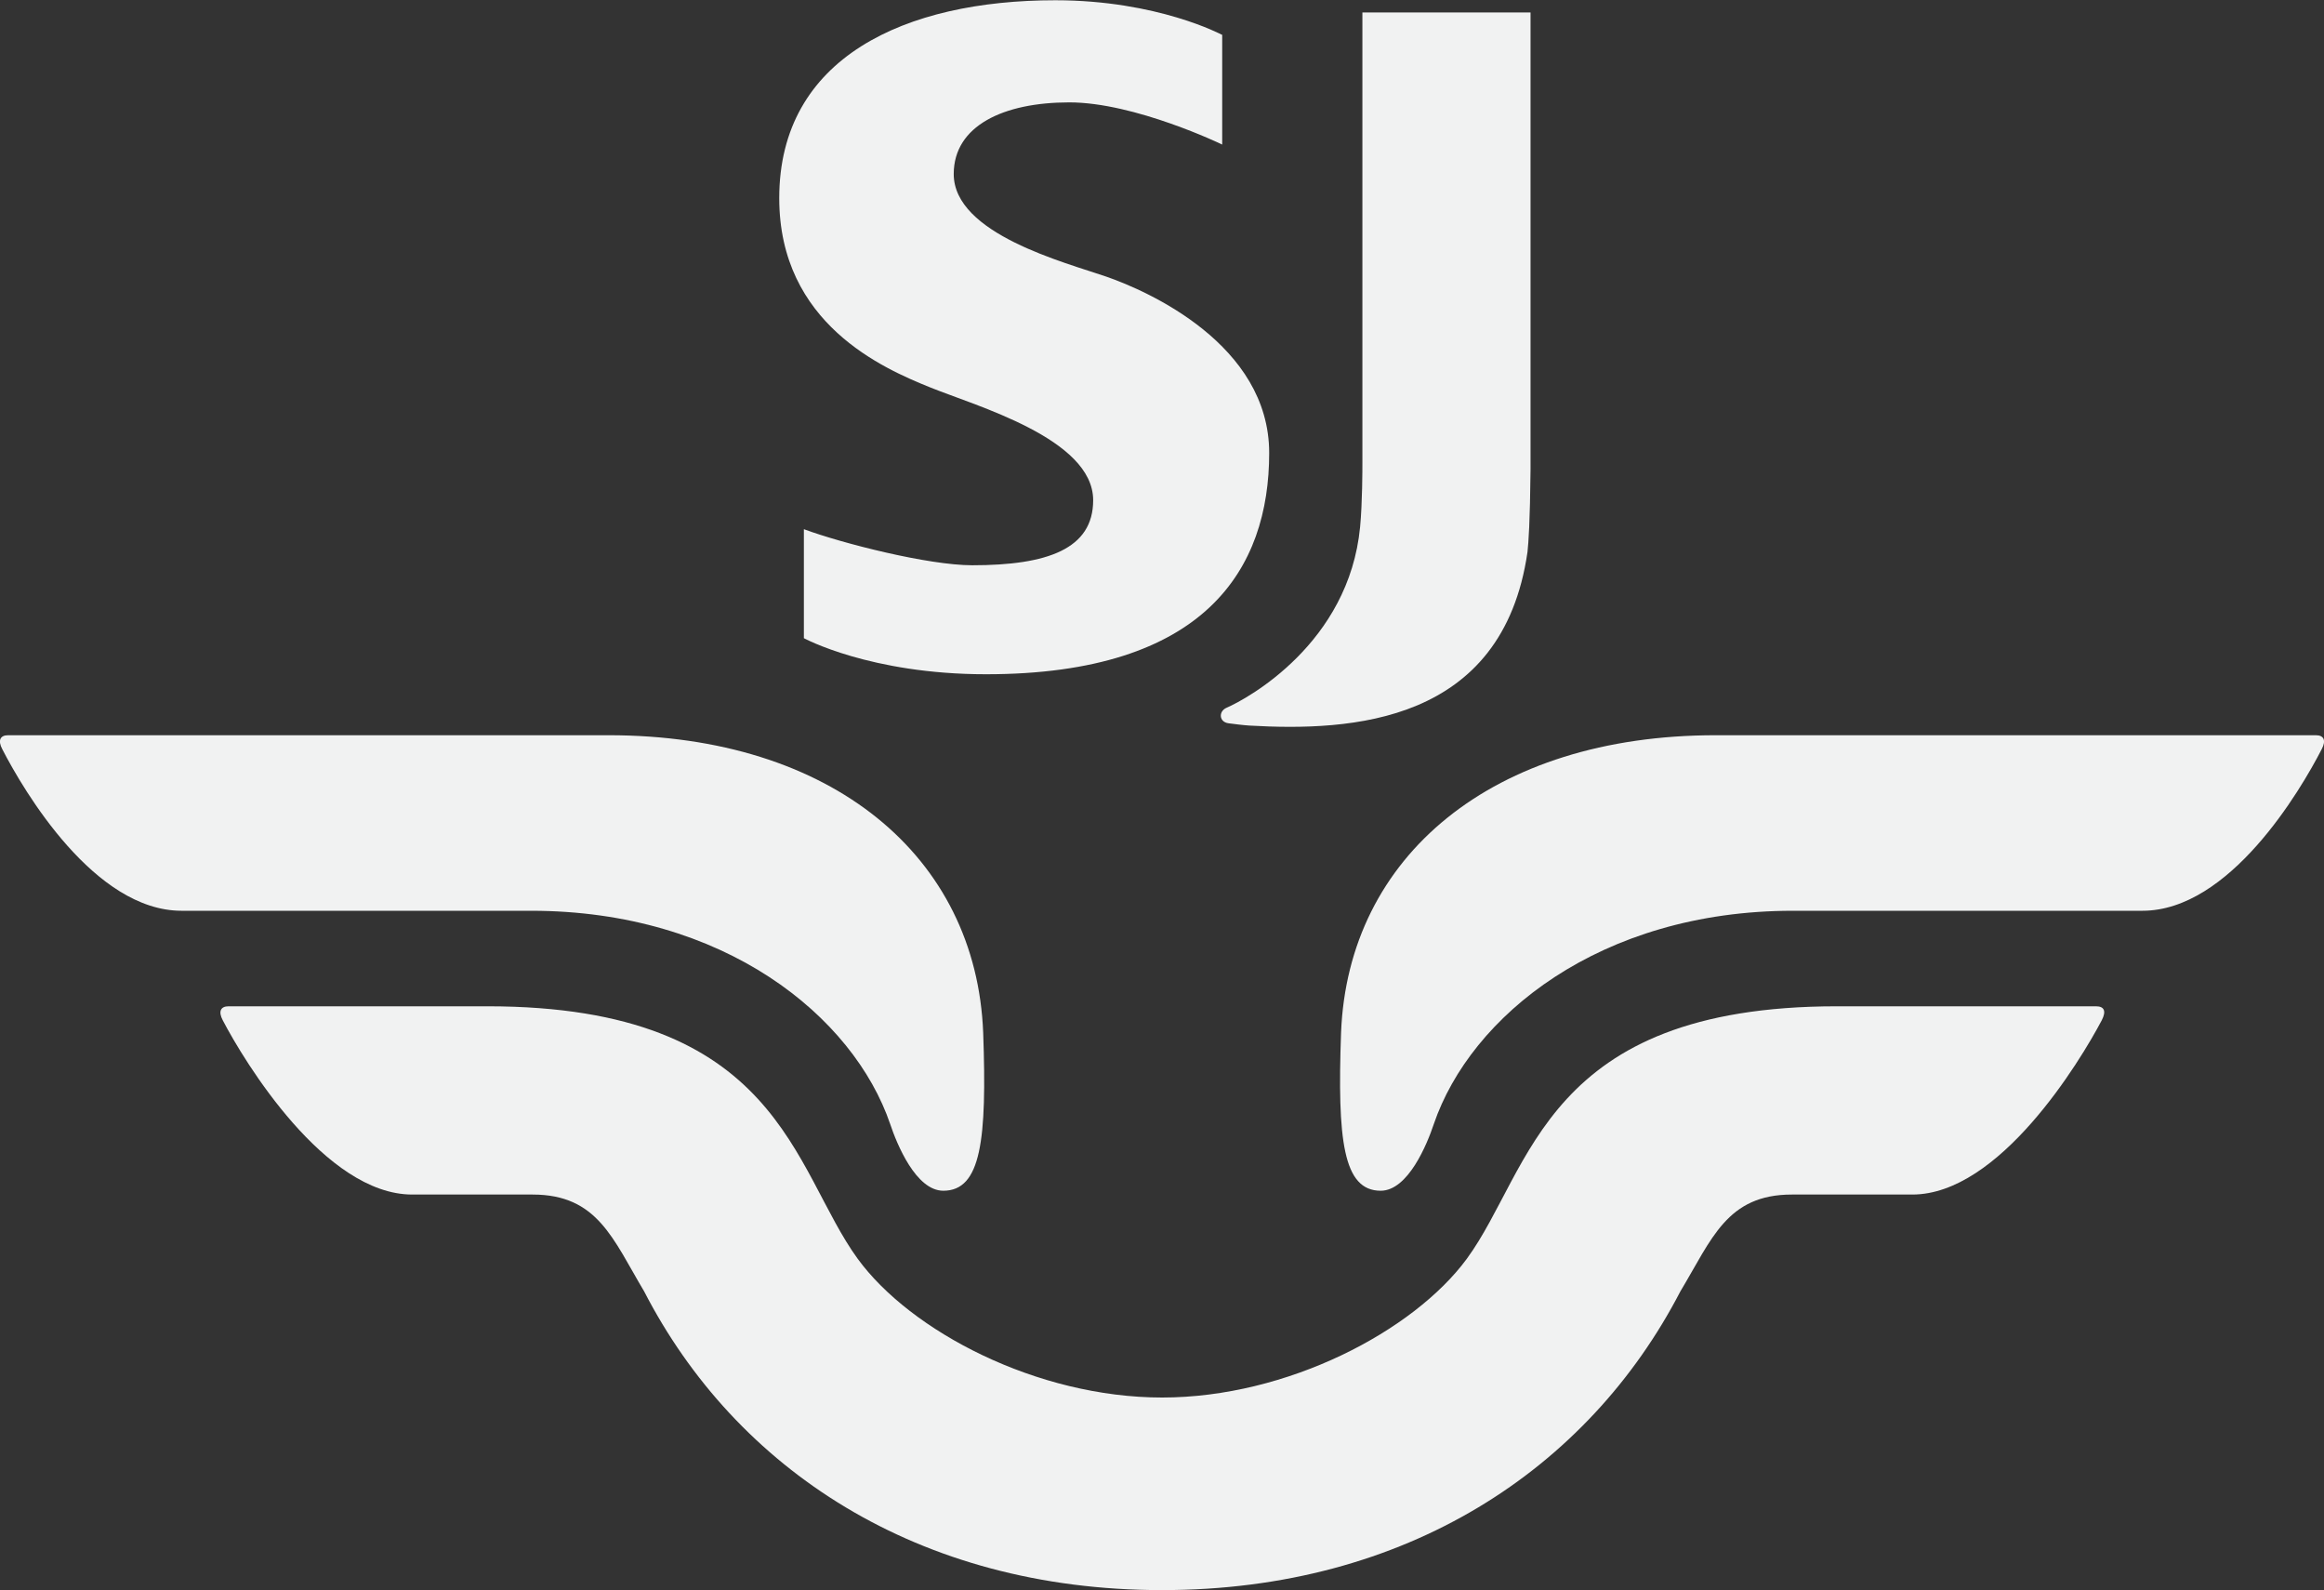
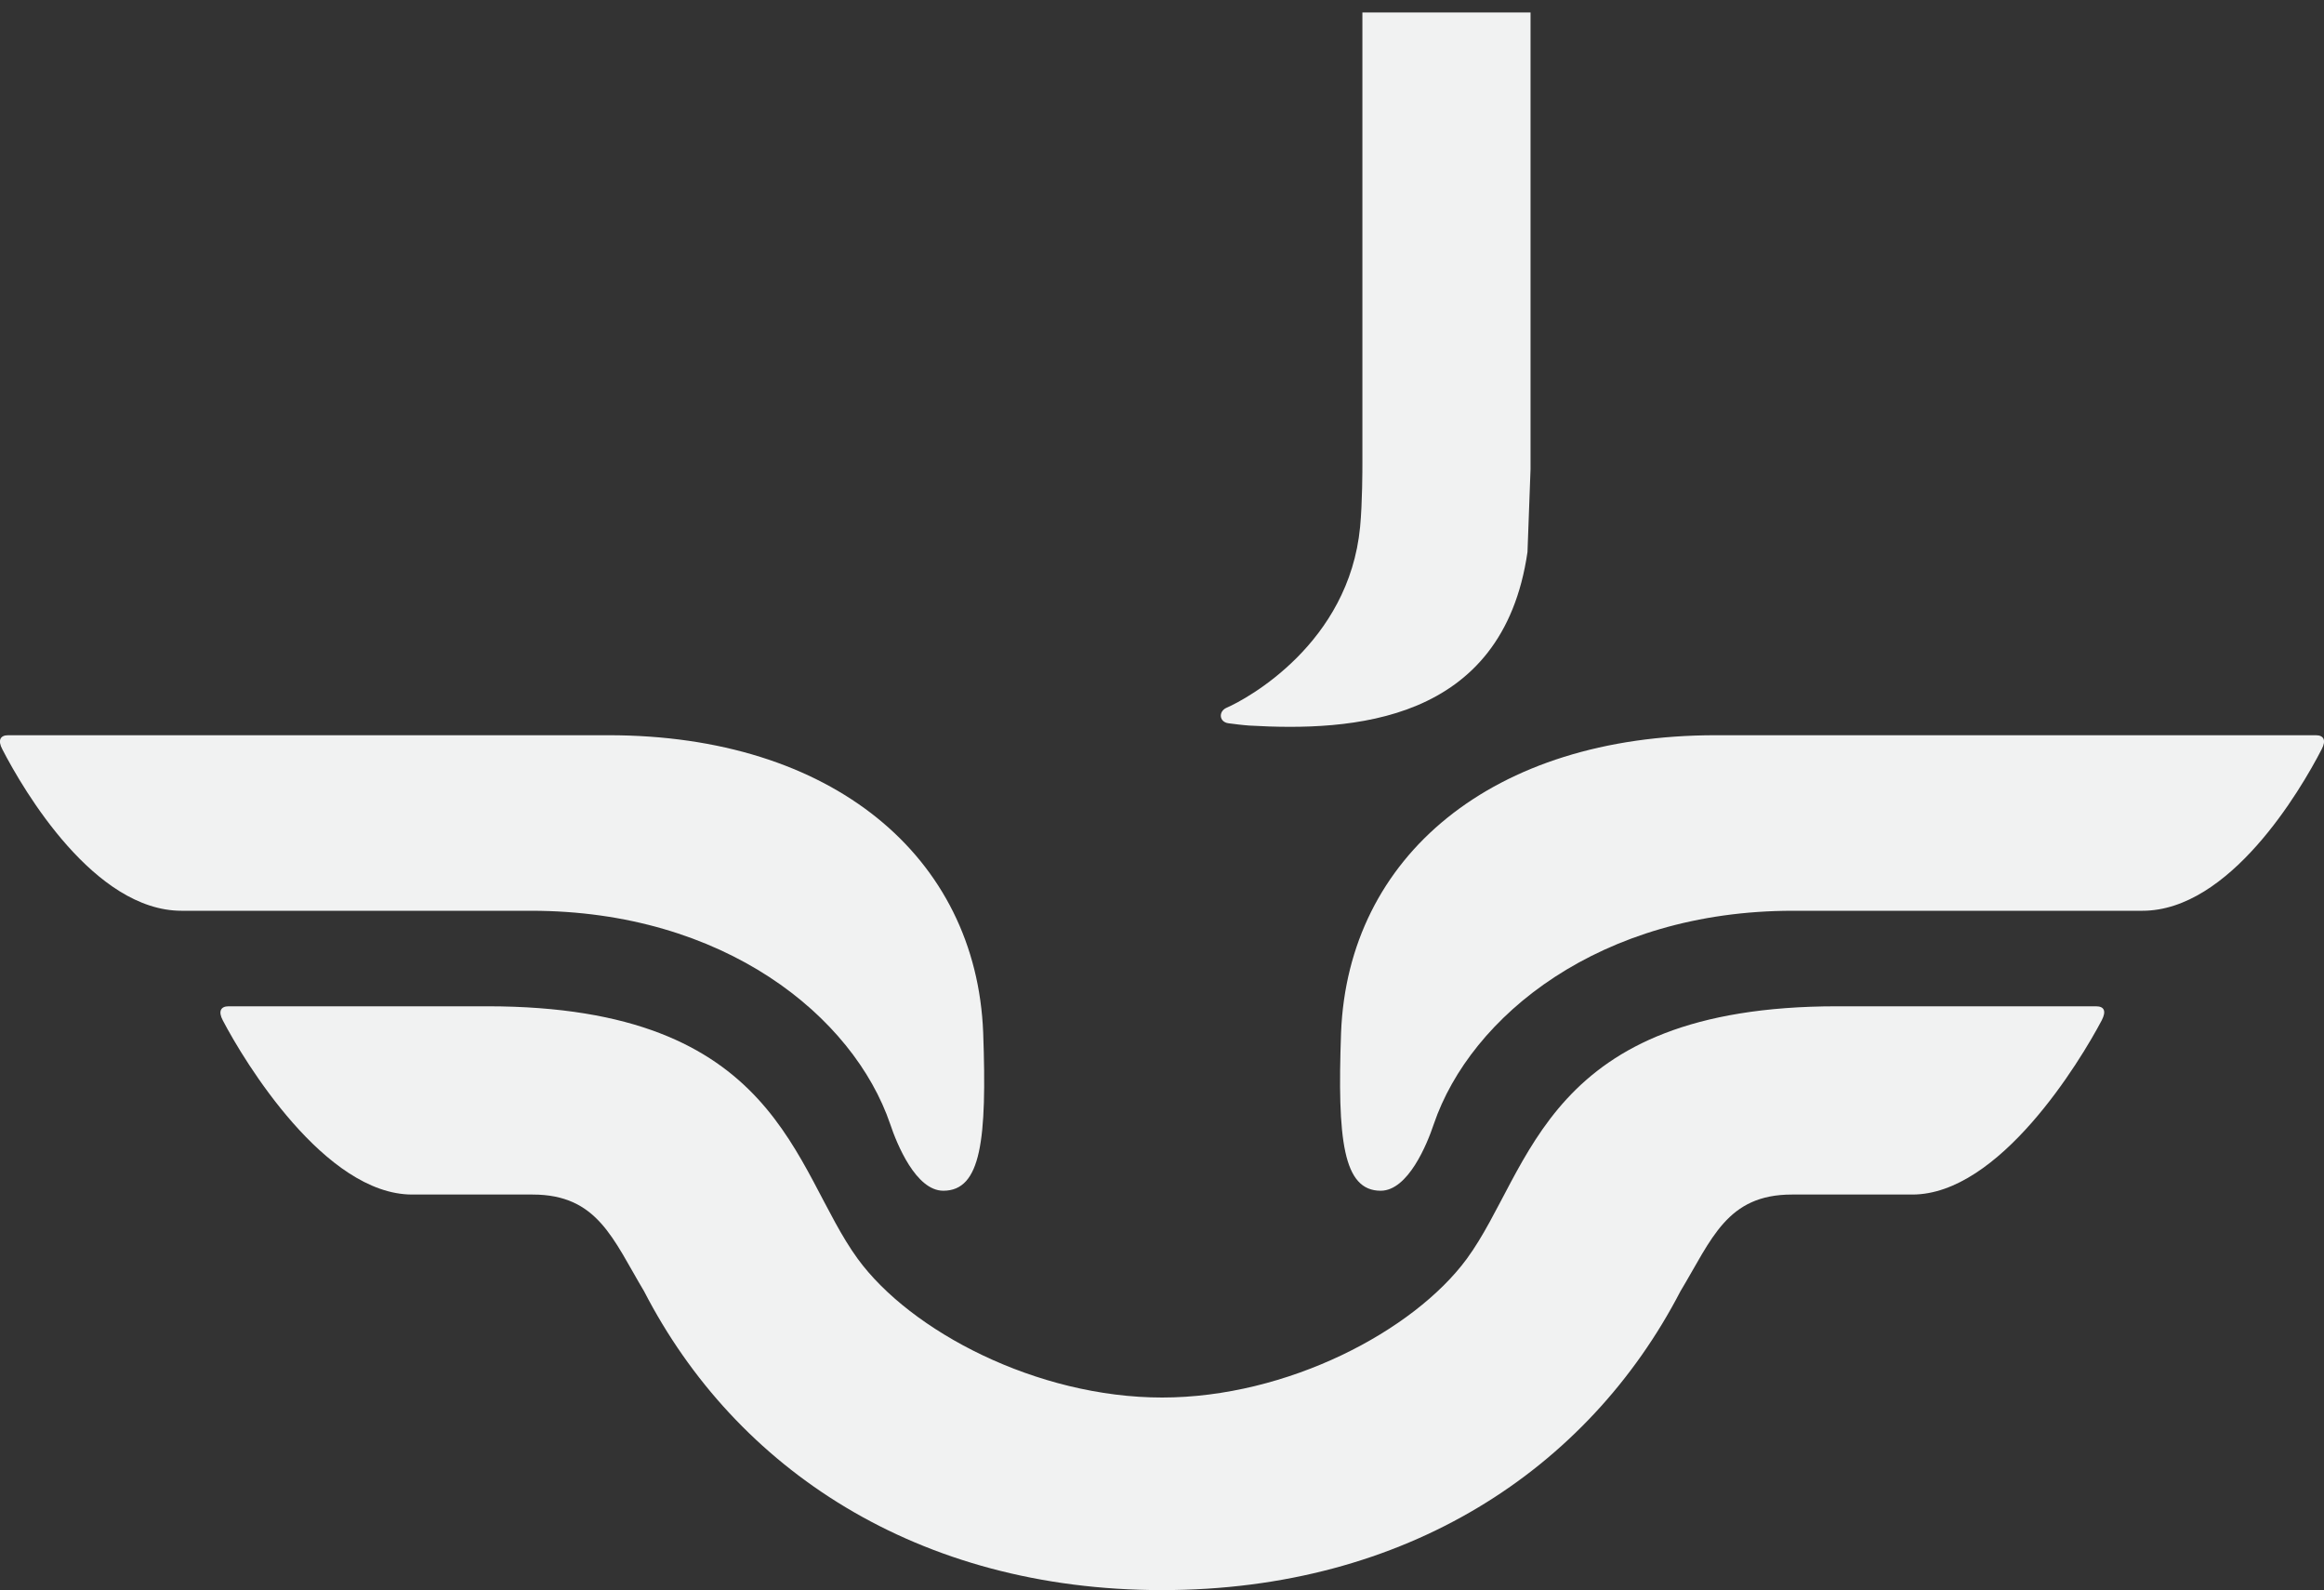
<svg xmlns="http://www.w3.org/2000/svg" id="Layer_2" viewBox="0 0 91.5 62.59">
  <rect x="0" y="0" width="91.5" height="62.59" fill="#333333" stroke="none" />
  <defs>
    <style>
      .cls-1 {
        fill: #f1f2f2;
      }
    </style>
  </defs>
  <g id="Layer_1-2" data-name="Layer_1">
    <g>
-       <path class="cls-1" d="M60.14,21.73c-.98,6.76-6.95,7.06-10.95,6.83-.29-.02-.58-.06-.82-.09-.38-.05-.4-.47-.08-.61.81-.35,4.82-2.53,5.26-7.12.09-.95.09-2.27.09-2.52V.49h6.62v17.98c-.02,2.1-.08,2.88-.12,3.26" />
+       <path class="cls-1" d="M60.14,21.73c-.98,6.76-6.95,7.06-10.95,6.83-.29-.02-.58-.06-.82-.09-.38-.05-.4-.47-.08-.61.81-.35,4.82-2.53,5.26-7.12.09-.95.09-2.27.09-2.52V.49h6.62v17.98" />
      <path class="cls-1" d="M52.8,40.65c.27-6.94,5.96-11.71,14.75-11.71h23.63c.32,0,.41.21.23.55-.85,1.65-3.63,6.36-7.06,6.36h-13.76c-7.6,0-12.69,4.15-14.14,8.4-.26.78-1.01,2.62-2.09,2.62-1.48,0-1.71-2-1.56-6.22" />
      <path class="cls-1" d="M38.71,40.65c-.27-6.94-5.96-11.71-14.75-11.71H.32c-.32,0-.41.21-.23.55.85,1.65,3.63,6.36,7.06,6.36h13.76c7.6,0,12.69,4.15,14.14,8.4.26.78,1.01,2.62,2.09,2.62,1.49,0,1.72-2,1.57-6.22" />
      <path class="cls-1" d="M45.76,55.01c-4.94,0-9.91-2.61-11.99-5.46-2.58-3.54-3.05-9.94-14.58-9.94h-10.19c-.32,0-.41.21-.23.55.85,1.63,4.03,6.86,7.46,6.86h4.74c2.56,0,3.16,1.75,4.39,3.81,3.61,7,10.77,11.76,20.39,11.76s16.78-4.76,20.41-11.76c1.24-2.06,1.83-3.81,4.39-3.81h4.74c3.43,0,6.6-5.23,7.46-6.86.18-.35.11-.55-.23-.55h-10.19c-11.53,0-12,6.42-14.58,9.94-2.09,2.84-7.06,5.46-12,5.46" />
-       <path class="cls-1" d="M48.12,1.36v4.33s-3.43-1.66-6.02-1.66-4.55.92-4.55,2.82c0,2.36,4.39,3.48,6.01,4.04s6.41,2.67,6.41,6.94c0,4.55-2.5,8.71-11.15,8.71-4.56,0-7.17-1.42-7.17-1.42v-4.29c1.51.56,4.9,1.42,6.63,1.42,2.96,0,4.76-.64,4.76-2.56,0-2.43-4.65-3.72-6.44-4.45-1.8-.73-5.92-2.49-5.92-7.44,0-5.54,4.96-7.79,10.87-7.79,4.03,0,6.56,1.36,6.56,1.36" />
    </g>
  </g>
</svg>